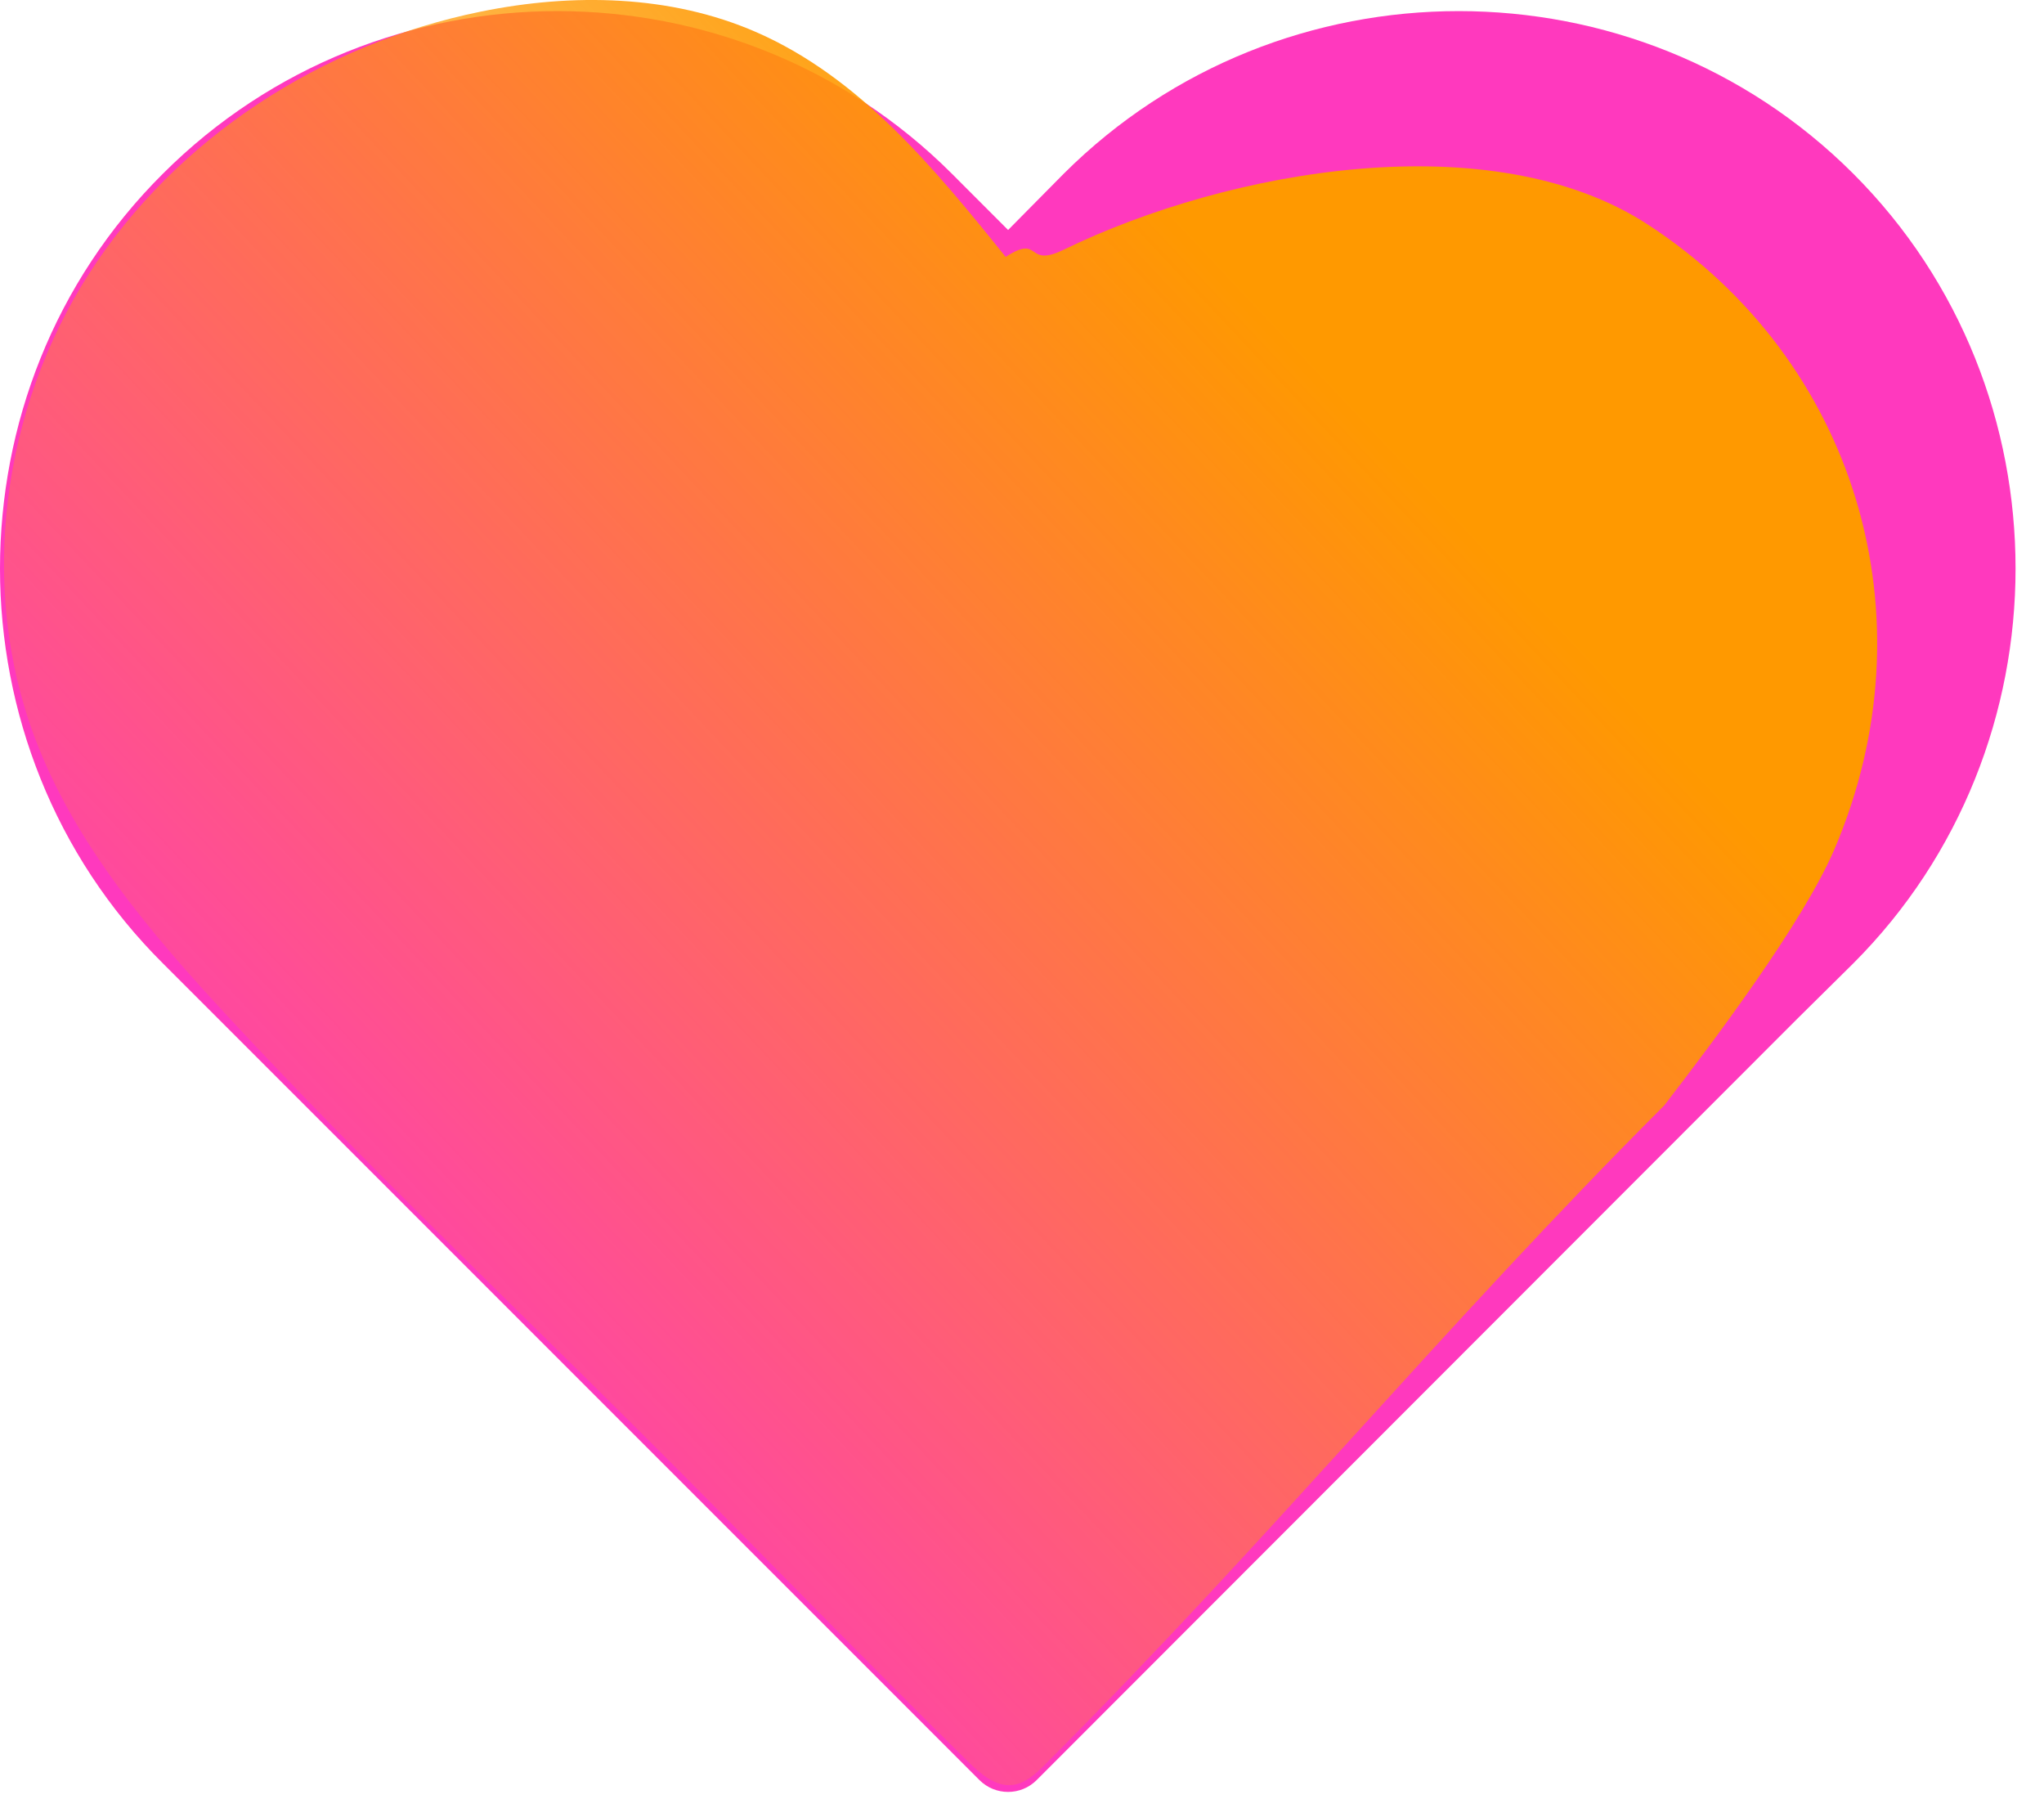
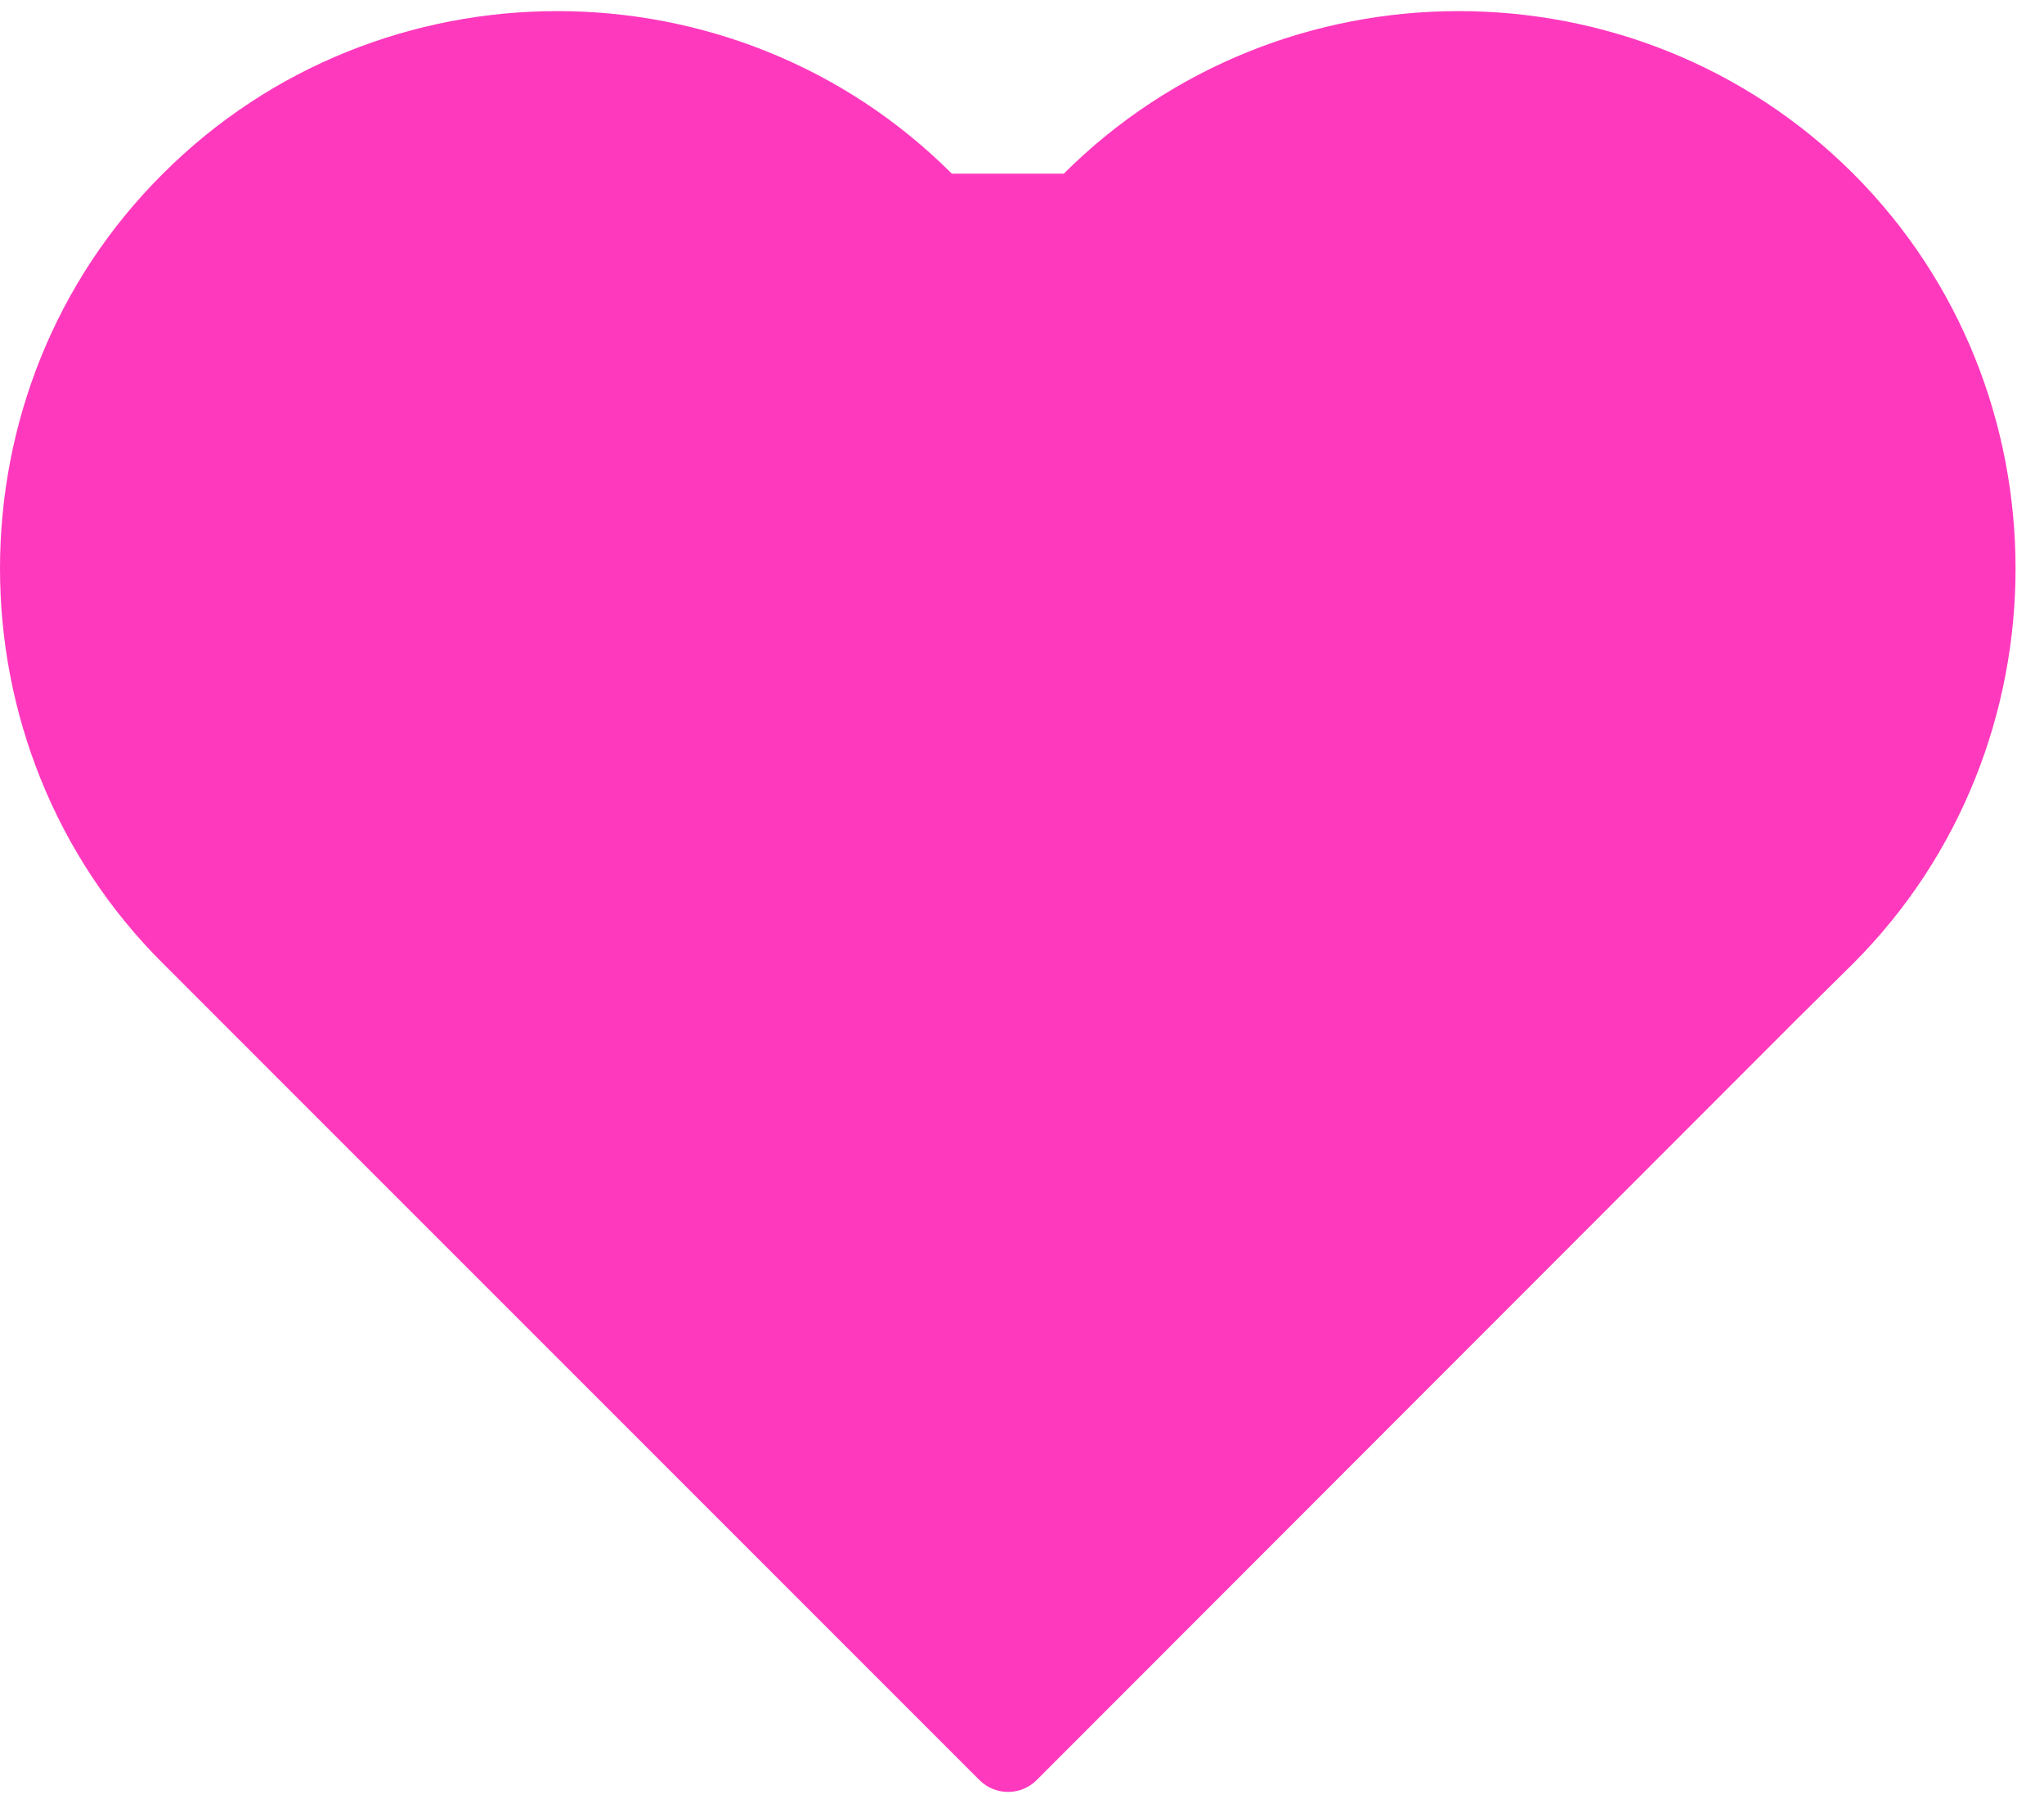
<svg xmlns="http://www.w3.org/2000/svg" width="36" height="32" viewBox="0 0 36 32" fill="none">
-   <path d="M31.65 17.945L32.641 16.965C34.55 15.056 35.499 12.524 35.499 10.012C35.499 7.49 34.55 4.968 32.641 3.059C28.822 -0.759 22.564 -0.759 18.735 3.059L17.755 4.05L16.765 3.059C12.946 -0.759 6.687 -0.759 2.869 3.059C0.95 4.968 0 7.49 0 10.012C0 12.524 0.95 15.056 2.869 16.965L3.849 17.945L17.25 31.346C17.529 31.625 17.981 31.625 18.259 31.346L31.65 17.945Z" fill="#FF39BE" />
-   <path d="M29.312 19.466C30.166 18.357 31.756 16.251 32.31 14.952C34.054 10.863 32.684 6.341 29.024 3.955C26.288 2.172 21.671 2.97 18.733 4.398C18.051 4.729 18.35 4.113 17.712 4.524C16.464 2.971 15.143 1.361 13.317 0.565C11.807 -0.094 10.08 -0.124 8.466 0.205C5.682 0.771 3.103 2.427 1.569 4.819C0.035 7.21 -0.387 10.322 0.61 12.982C1.318 14.869 2.661 16.441 4.031 17.919C6.427 20.502 8.985 22.928 11.478 25.417C13.344 27.28 15.175 29.179 17.056 31.027C17.271 31.238 17.53 31.465 17.83 31.433C18.061 31.408 18.245 31.234 18.409 31.069C22.356 27.118 25.364 23.416 29.312 19.466Z" fill="url(#paint0_linear_522_2584)" />
+   <path d="M31.65 17.945L32.641 16.965C34.55 15.056 35.499 12.524 35.499 10.012C35.499 7.49 34.55 4.968 32.641 3.059C28.822 -0.759 22.564 -0.759 18.735 3.059L16.765 3.059C12.946 -0.759 6.687 -0.759 2.869 3.059C0.95 4.968 0 7.49 0 10.012C0 12.524 0.95 15.056 2.869 16.965L3.849 17.945L17.25 31.346C17.529 31.625 17.981 31.625 18.259 31.346L31.65 17.945Z" fill="#FF39BE" />
  <defs>
    <linearGradient id="paint0_linear_522_2584" x1="24.246" y1="7.548" x2="5.116" y2="25.553" gradientUnits="userSpaceOnUse">
      <stop stop-color="#FF9900" />
      <stop offset="1" stop-color="#FF9900" stop-opacity="0" />
    </linearGradient>
  </defs>
</svg>